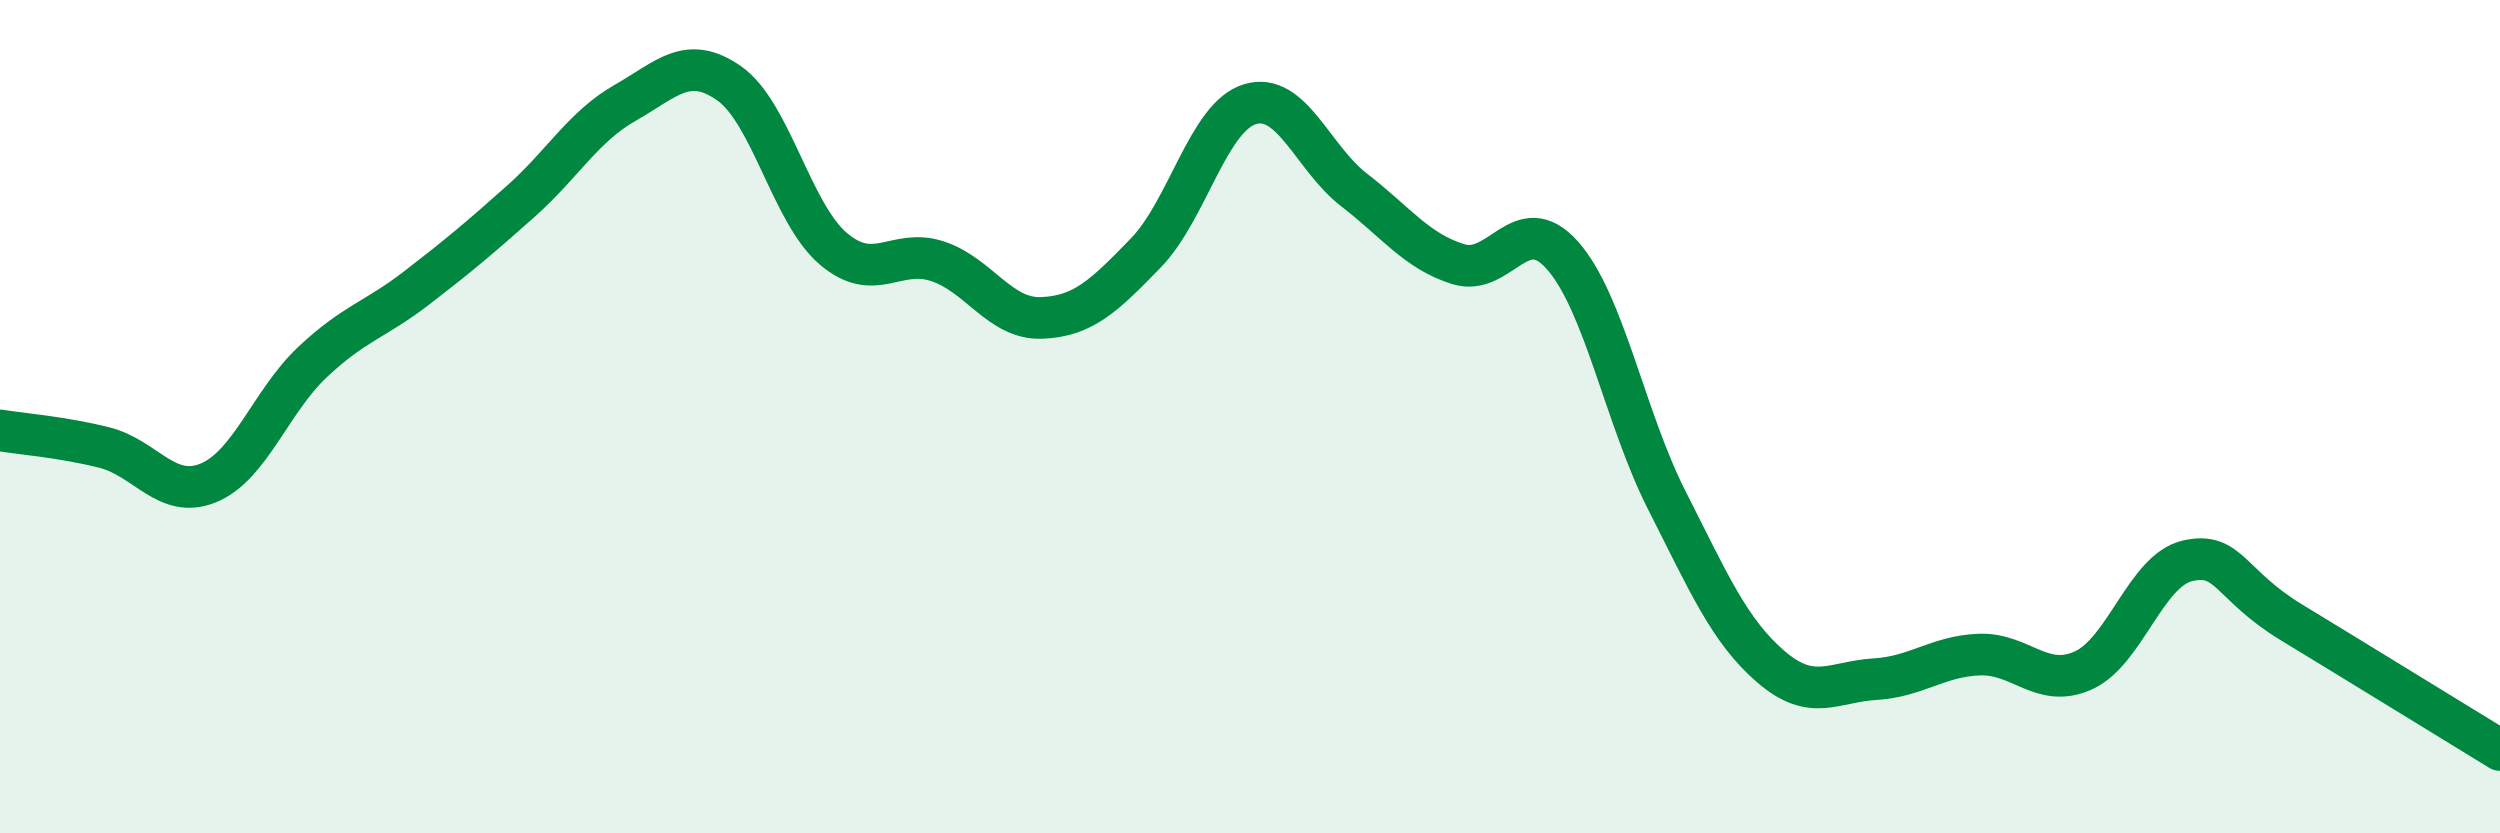
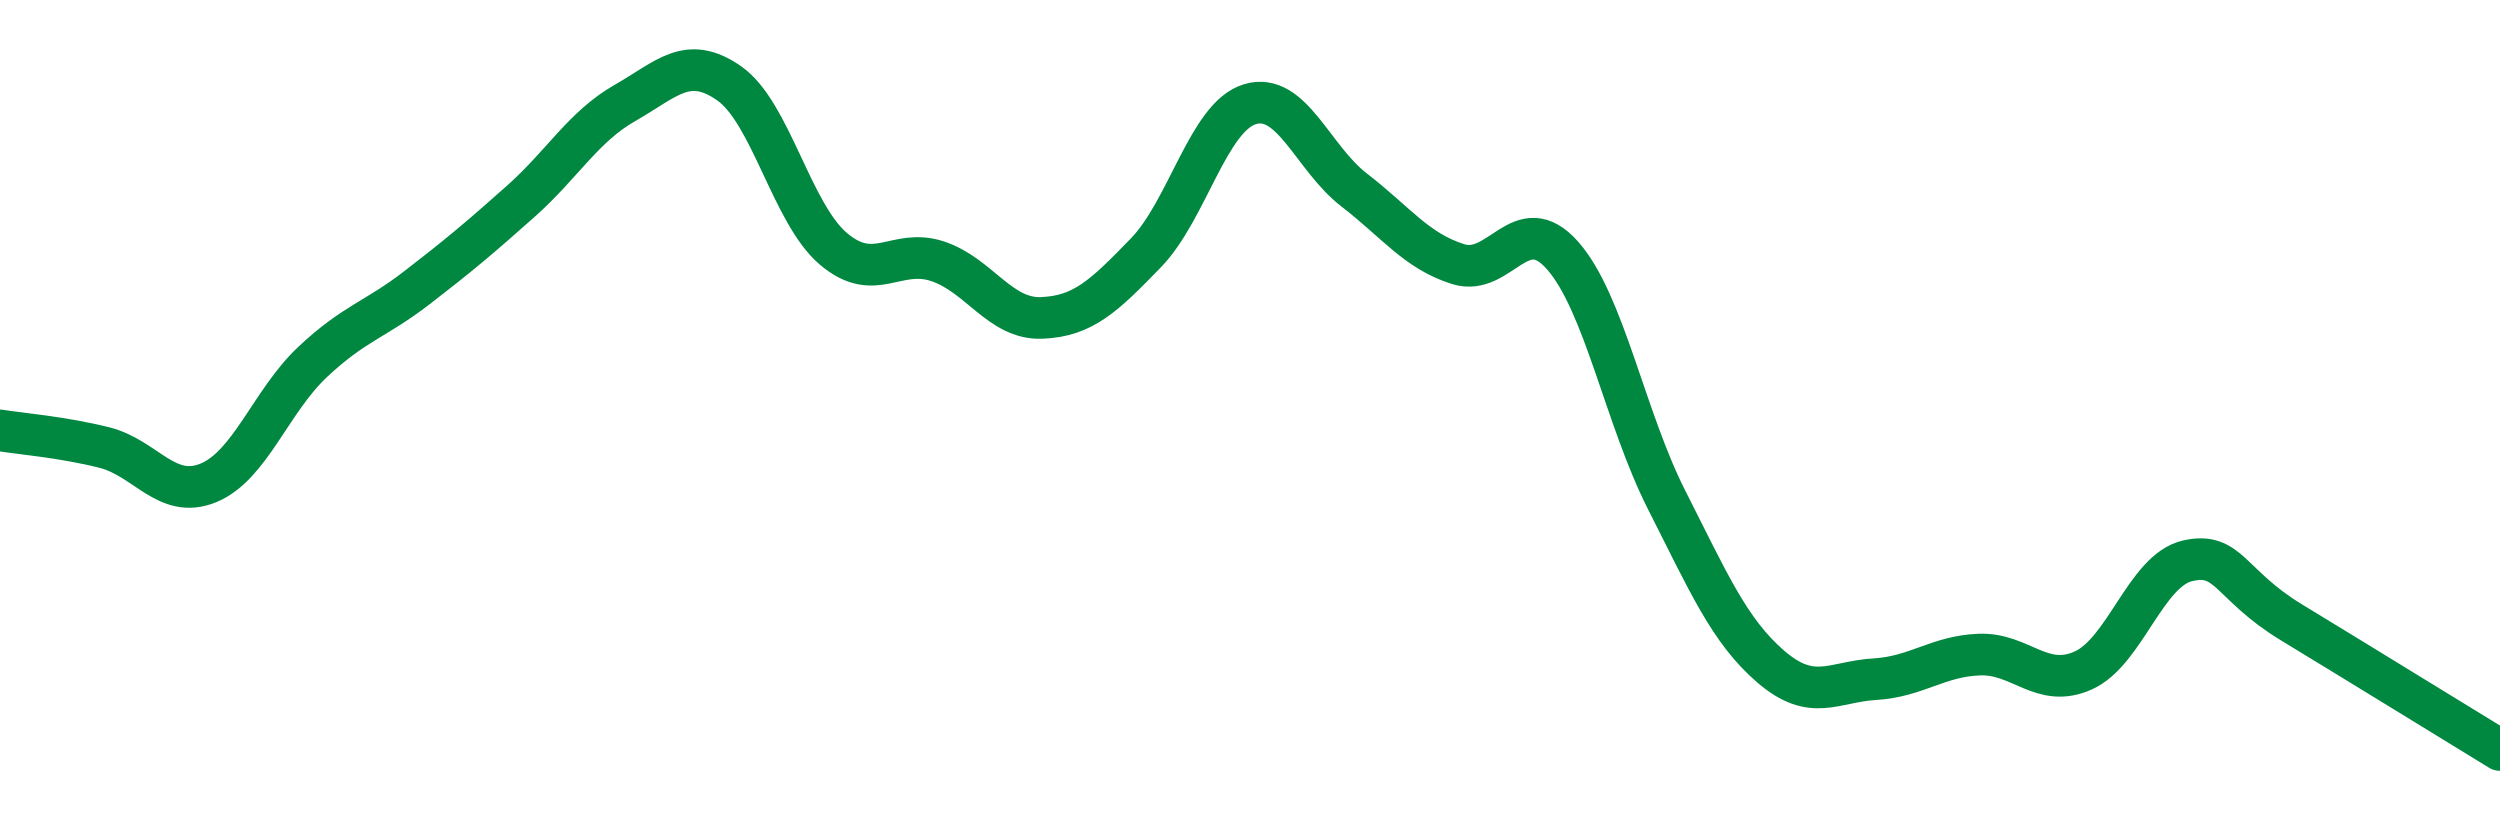
<svg xmlns="http://www.w3.org/2000/svg" width="60" height="20" viewBox="0 0 60 20">
-   <path d="M 0,10.33 C 0.5,10.41 1.5,10.49 2.5,10.74 C 3.5,10.99 4,12 5,11.59 C 6,11.18 6.5,9.63 7.5,8.69 C 8.5,7.75 9,7.68 10,6.91 C 11,6.14 11.5,5.72 12.5,4.83 C 13.5,3.94 14,3.04 15,2.47 C 16,1.9 16.5,1.3 17.5,2 C 18.5,2.7 19,5.12 20,5.97 C 21,6.82 21.5,5.94 22.5,6.27 C 23.5,6.6 24,7.67 25,7.63 C 26,7.59 26.5,7.1 27.5,6.07 C 28.5,5.04 29,2.8 30,2.5 C 31,2.2 31.5,3.79 32.5,4.56 C 33.5,5.33 34,6.03 35,6.34 C 36,6.65 36.5,5 37.5,6.13 C 38.5,7.26 39,10.03 40,12 C 41,13.97 41.5,15.14 42.5,16 C 43.5,16.86 44,16.36 45,16.3 C 46,16.24 46.5,15.75 47.5,15.71 C 48.5,15.67 49,16.54 50,16.09 C 51,15.64 51.5,13.69 52.5,13.46 C 53.5,13.23 53.5,14.03 55,14.94 C 56.5,15.85 59,17.39 60,18L60 20L0 20Z" fill="#008740" opacity="0.1" stroke-linecap="round" stroke-linejoin="round" />
  <path d="M 0,10.33 C 0.5,10.41 1.5,10.49 2.5,10.74 C 3.5,10.99 4,12 5,11.59 C 6,11.18 6.5,9.63 7.5,8.69 C 8.5,7.75 9,7.68 10,6.91 C 11,6.14 11.5,5.72 12.5,4.83 C 13.5,3.94 14,3.04 15,2.47 C 16,1.9 16.5,1.3 17.5,2 C 18.5,2.7 19,5.12 20,5.97 C 21,6.82 21.5,5.94 22.5,6.27 C 23.5,6.6 24,7.67 25,7.63 C 26,7.59 26.5,7.1 27.5,6.07 C 28.5,5.04 29,2.8 30,2.5 C 31,2.2 31.5,3.79 32.5,4.56 C 33.5,5.33 34,6.03 35,6.34 C 36,6.65 36.5,5 37.5,6.13 C 38.5,7.26 39,10.03 40,12 C 41,13.97 41.5,15.14 42.5,16 C 43.5,16.86 44,16.36 45,16.3 C 46,16.24 46.5,15.75 47.5,15.71 C 48.5,15.67 49,16.54 50,16.09 C 51,15.64 51.5,13.69 52.5,13.46 C 53.5,13.23 53.5,14.03 55,14.94 C 56.5,15.85 59,17.39 60,18" stroke="#008740" stroke-width="1" fill="none" stroke-linecap="round" stroke-linejoin="round" />
</svg>